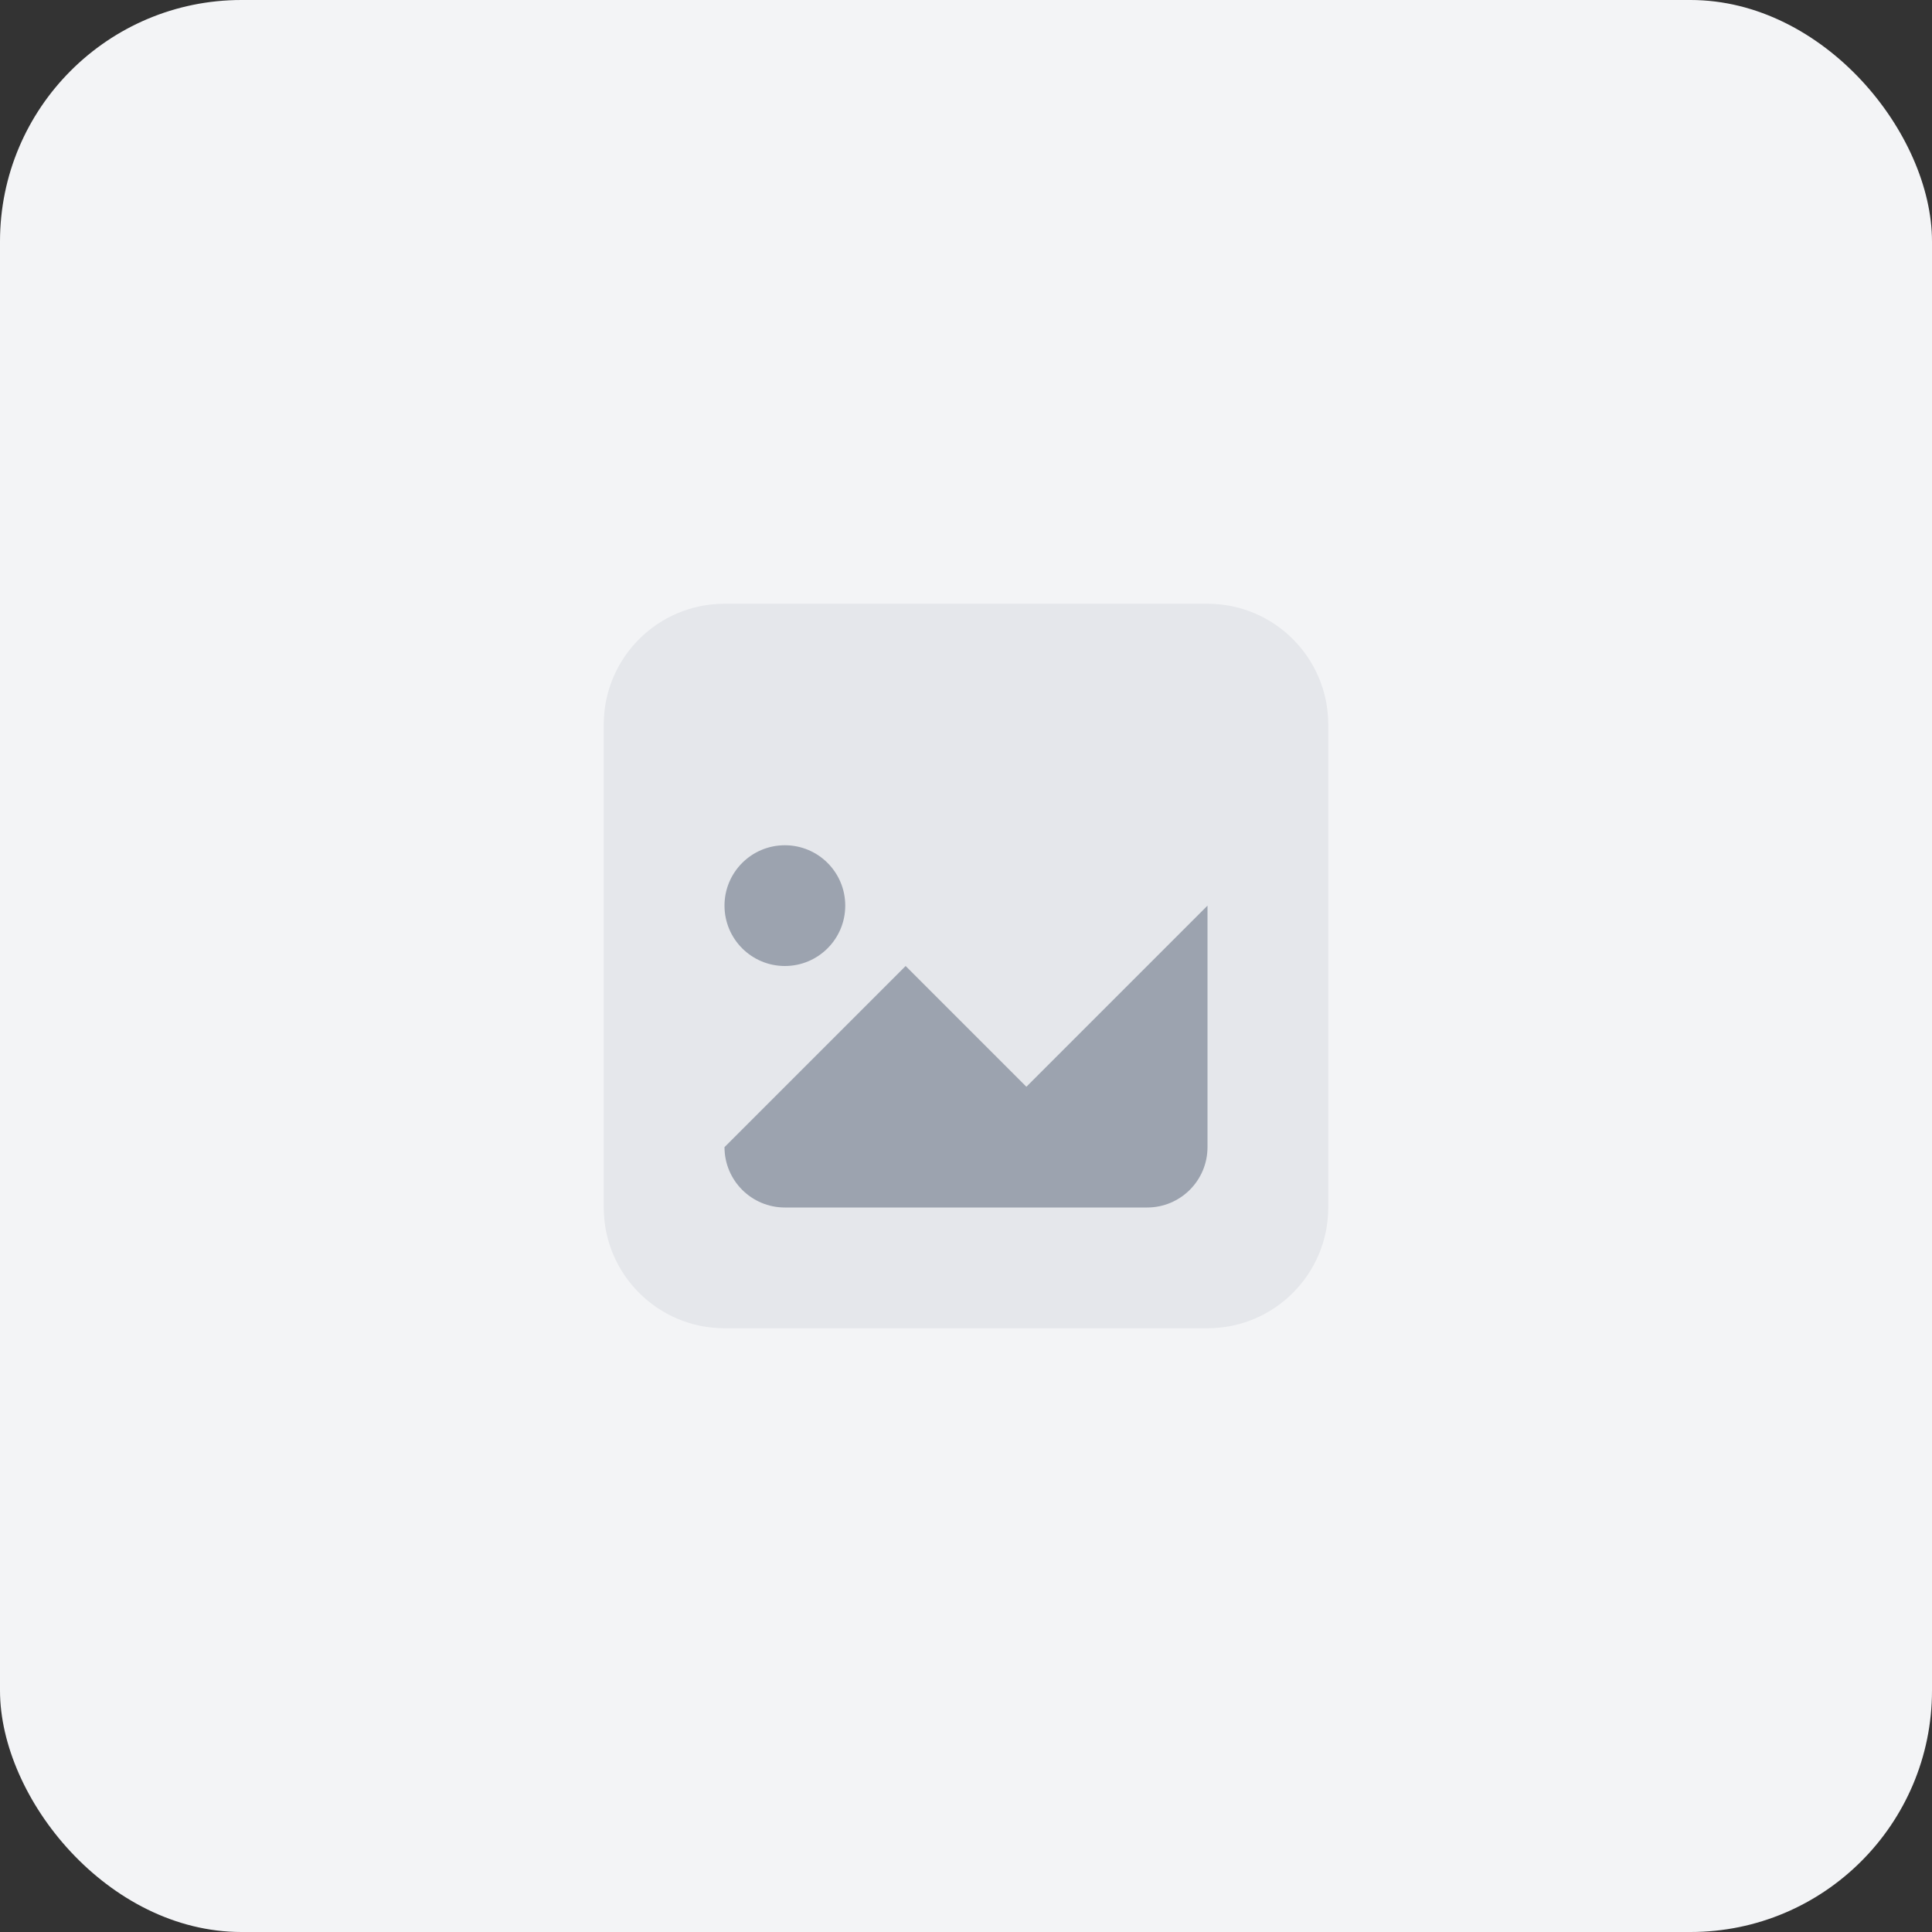
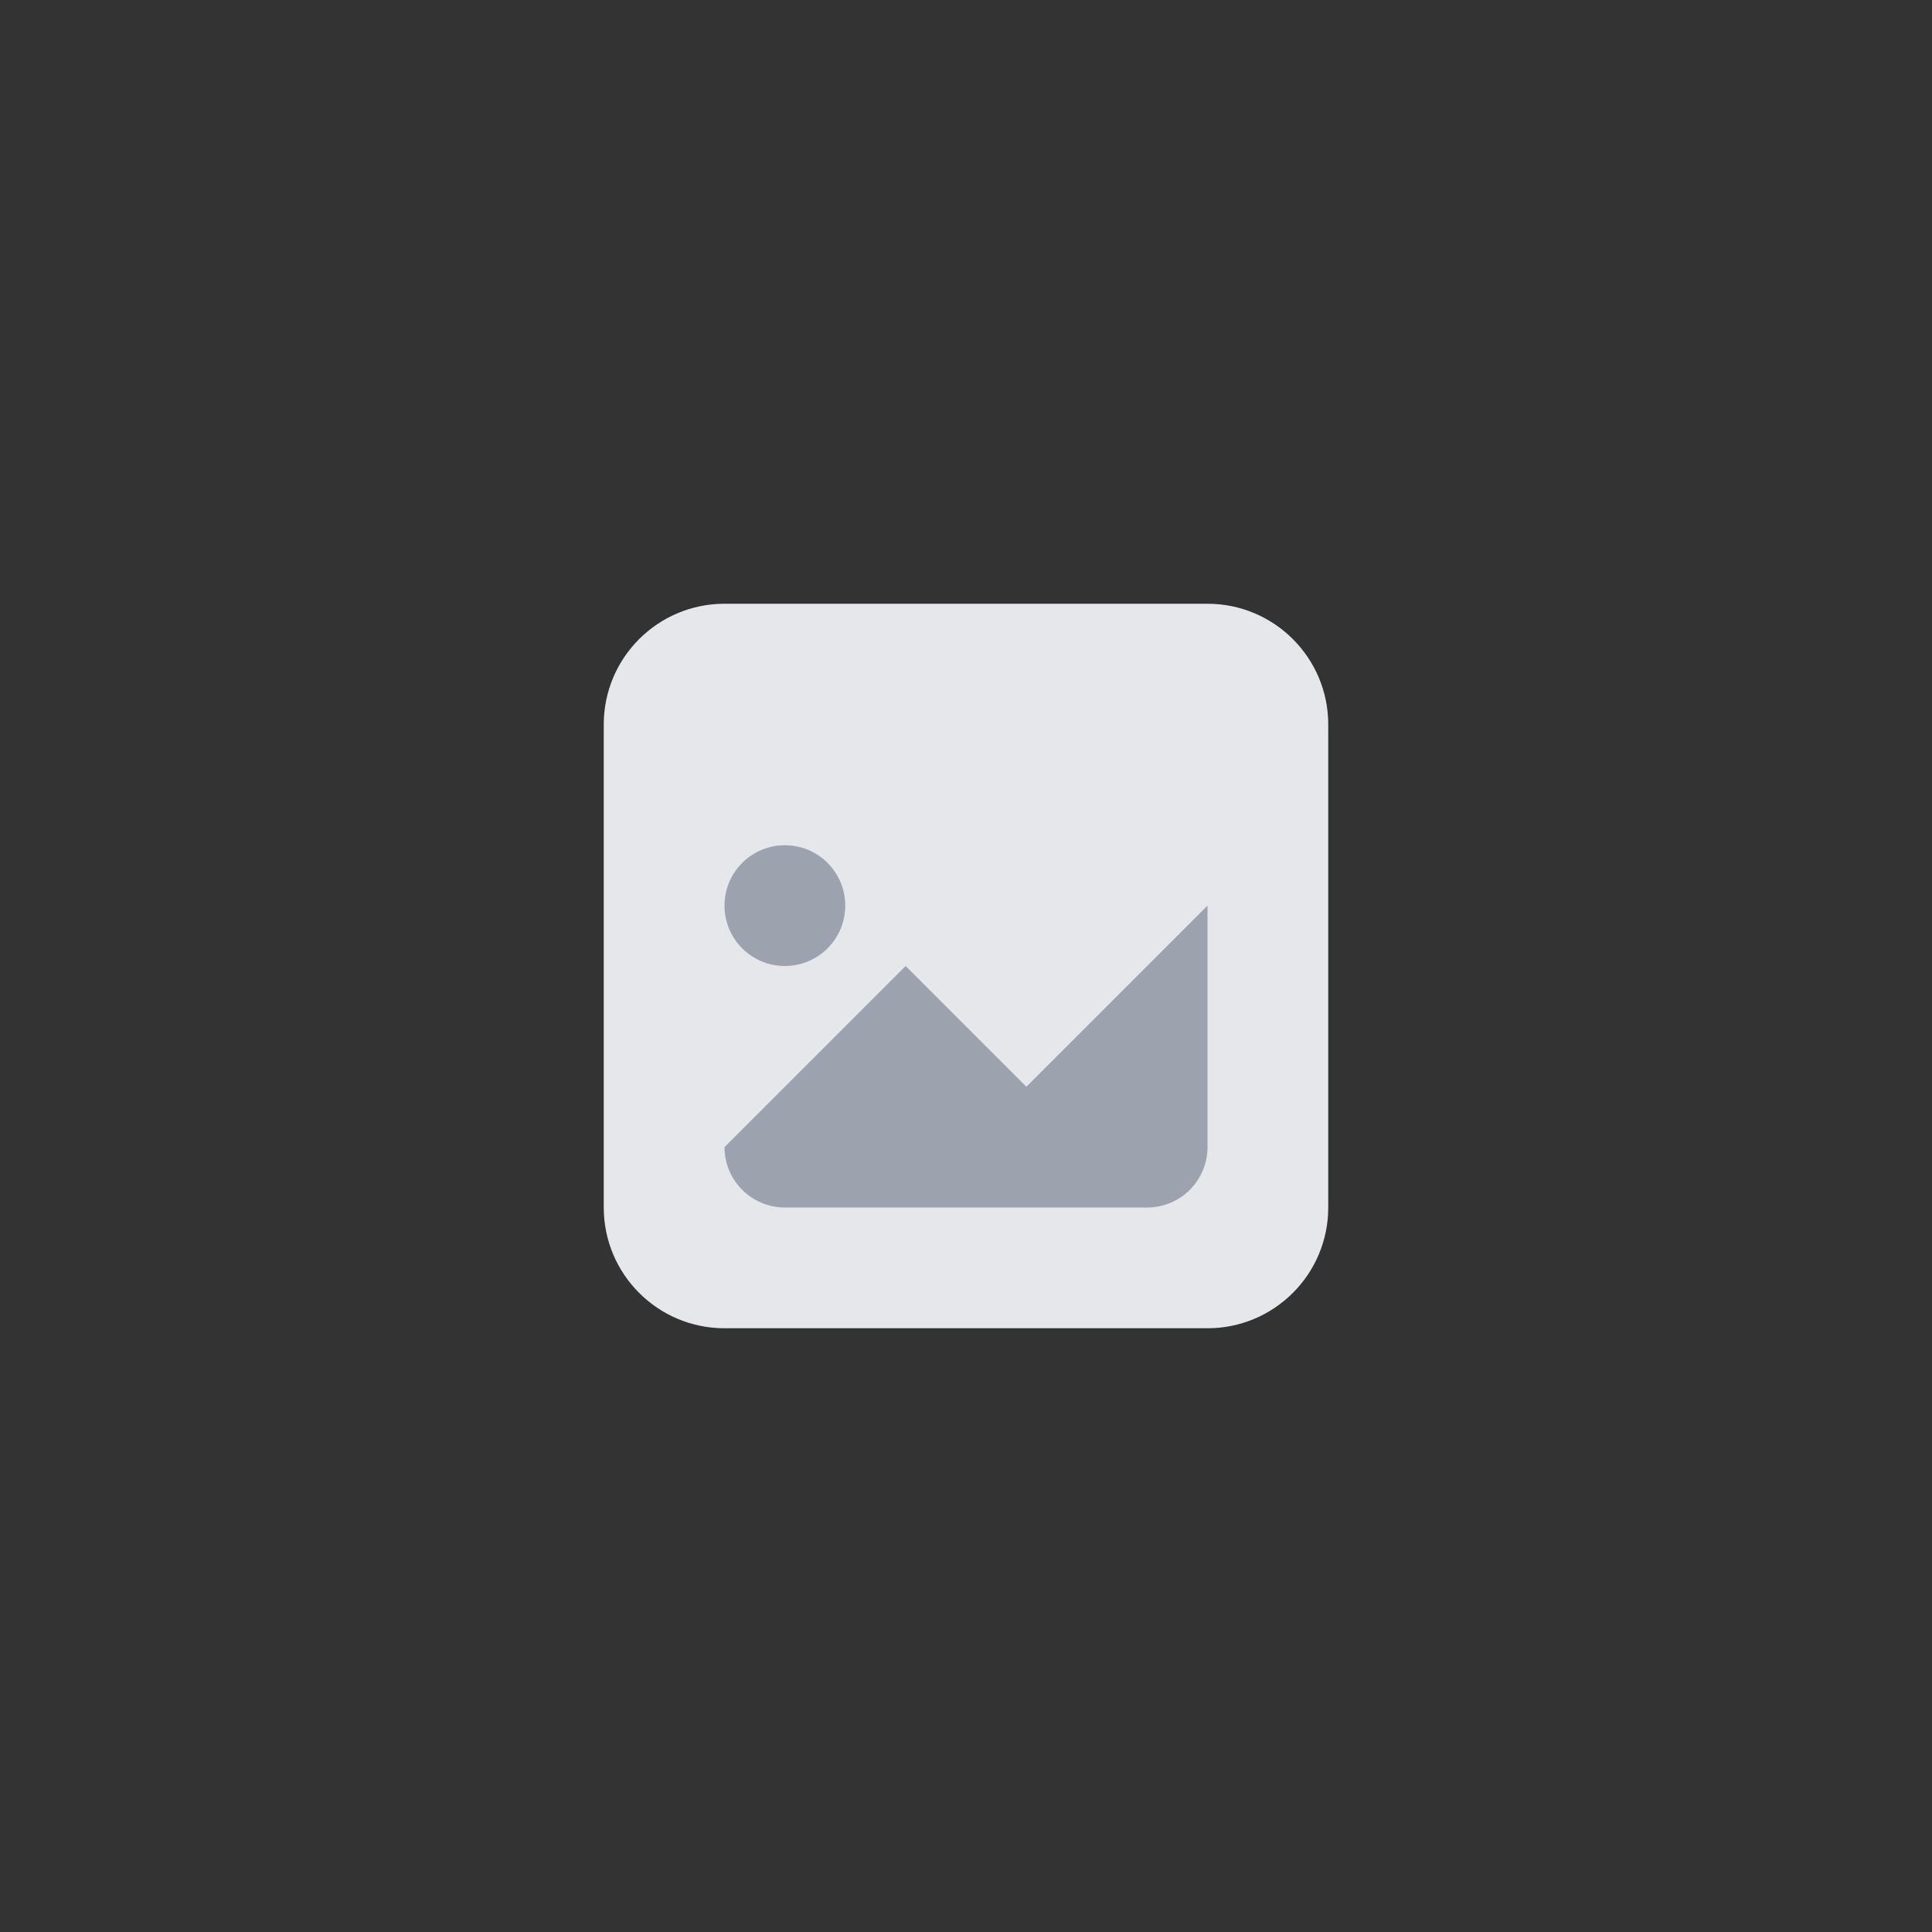
<svg xmlns="http://www.w3.org/2000/svg" width="64" height="64" viewBox="0 0 64 64" fill="none">
  <rect x="0" y="0" width="64" height="64" fill="#333333" stroke="none" />
-   <rect width="64" height="64" rx="8" fill="#f3f4f6" />
  <path d="M20 24C20 21.791 21.791 20 24 20H40C42.209 20 44 21.791 44 24V40C44 42.209 42.209 44 40 44H24C21.791 44 20 42.209 20 40V24Z" fill="#e5e7eb" />
  <path d="M28 30C28 31.105 27.105 32 26 32C24.895 32 24 31.105 24 30C24 28.895 24.895 28 26 28C27.105 28 28 28.895 28 30Z" fill="#9ca3af" />
  <path d="M24 38L30 32L34 36L40 30V38C40 39.105 39.105 40 38 40H26C24.895 40 24 39.105 24 38Z" fill="#9ca3af" />
</svg>